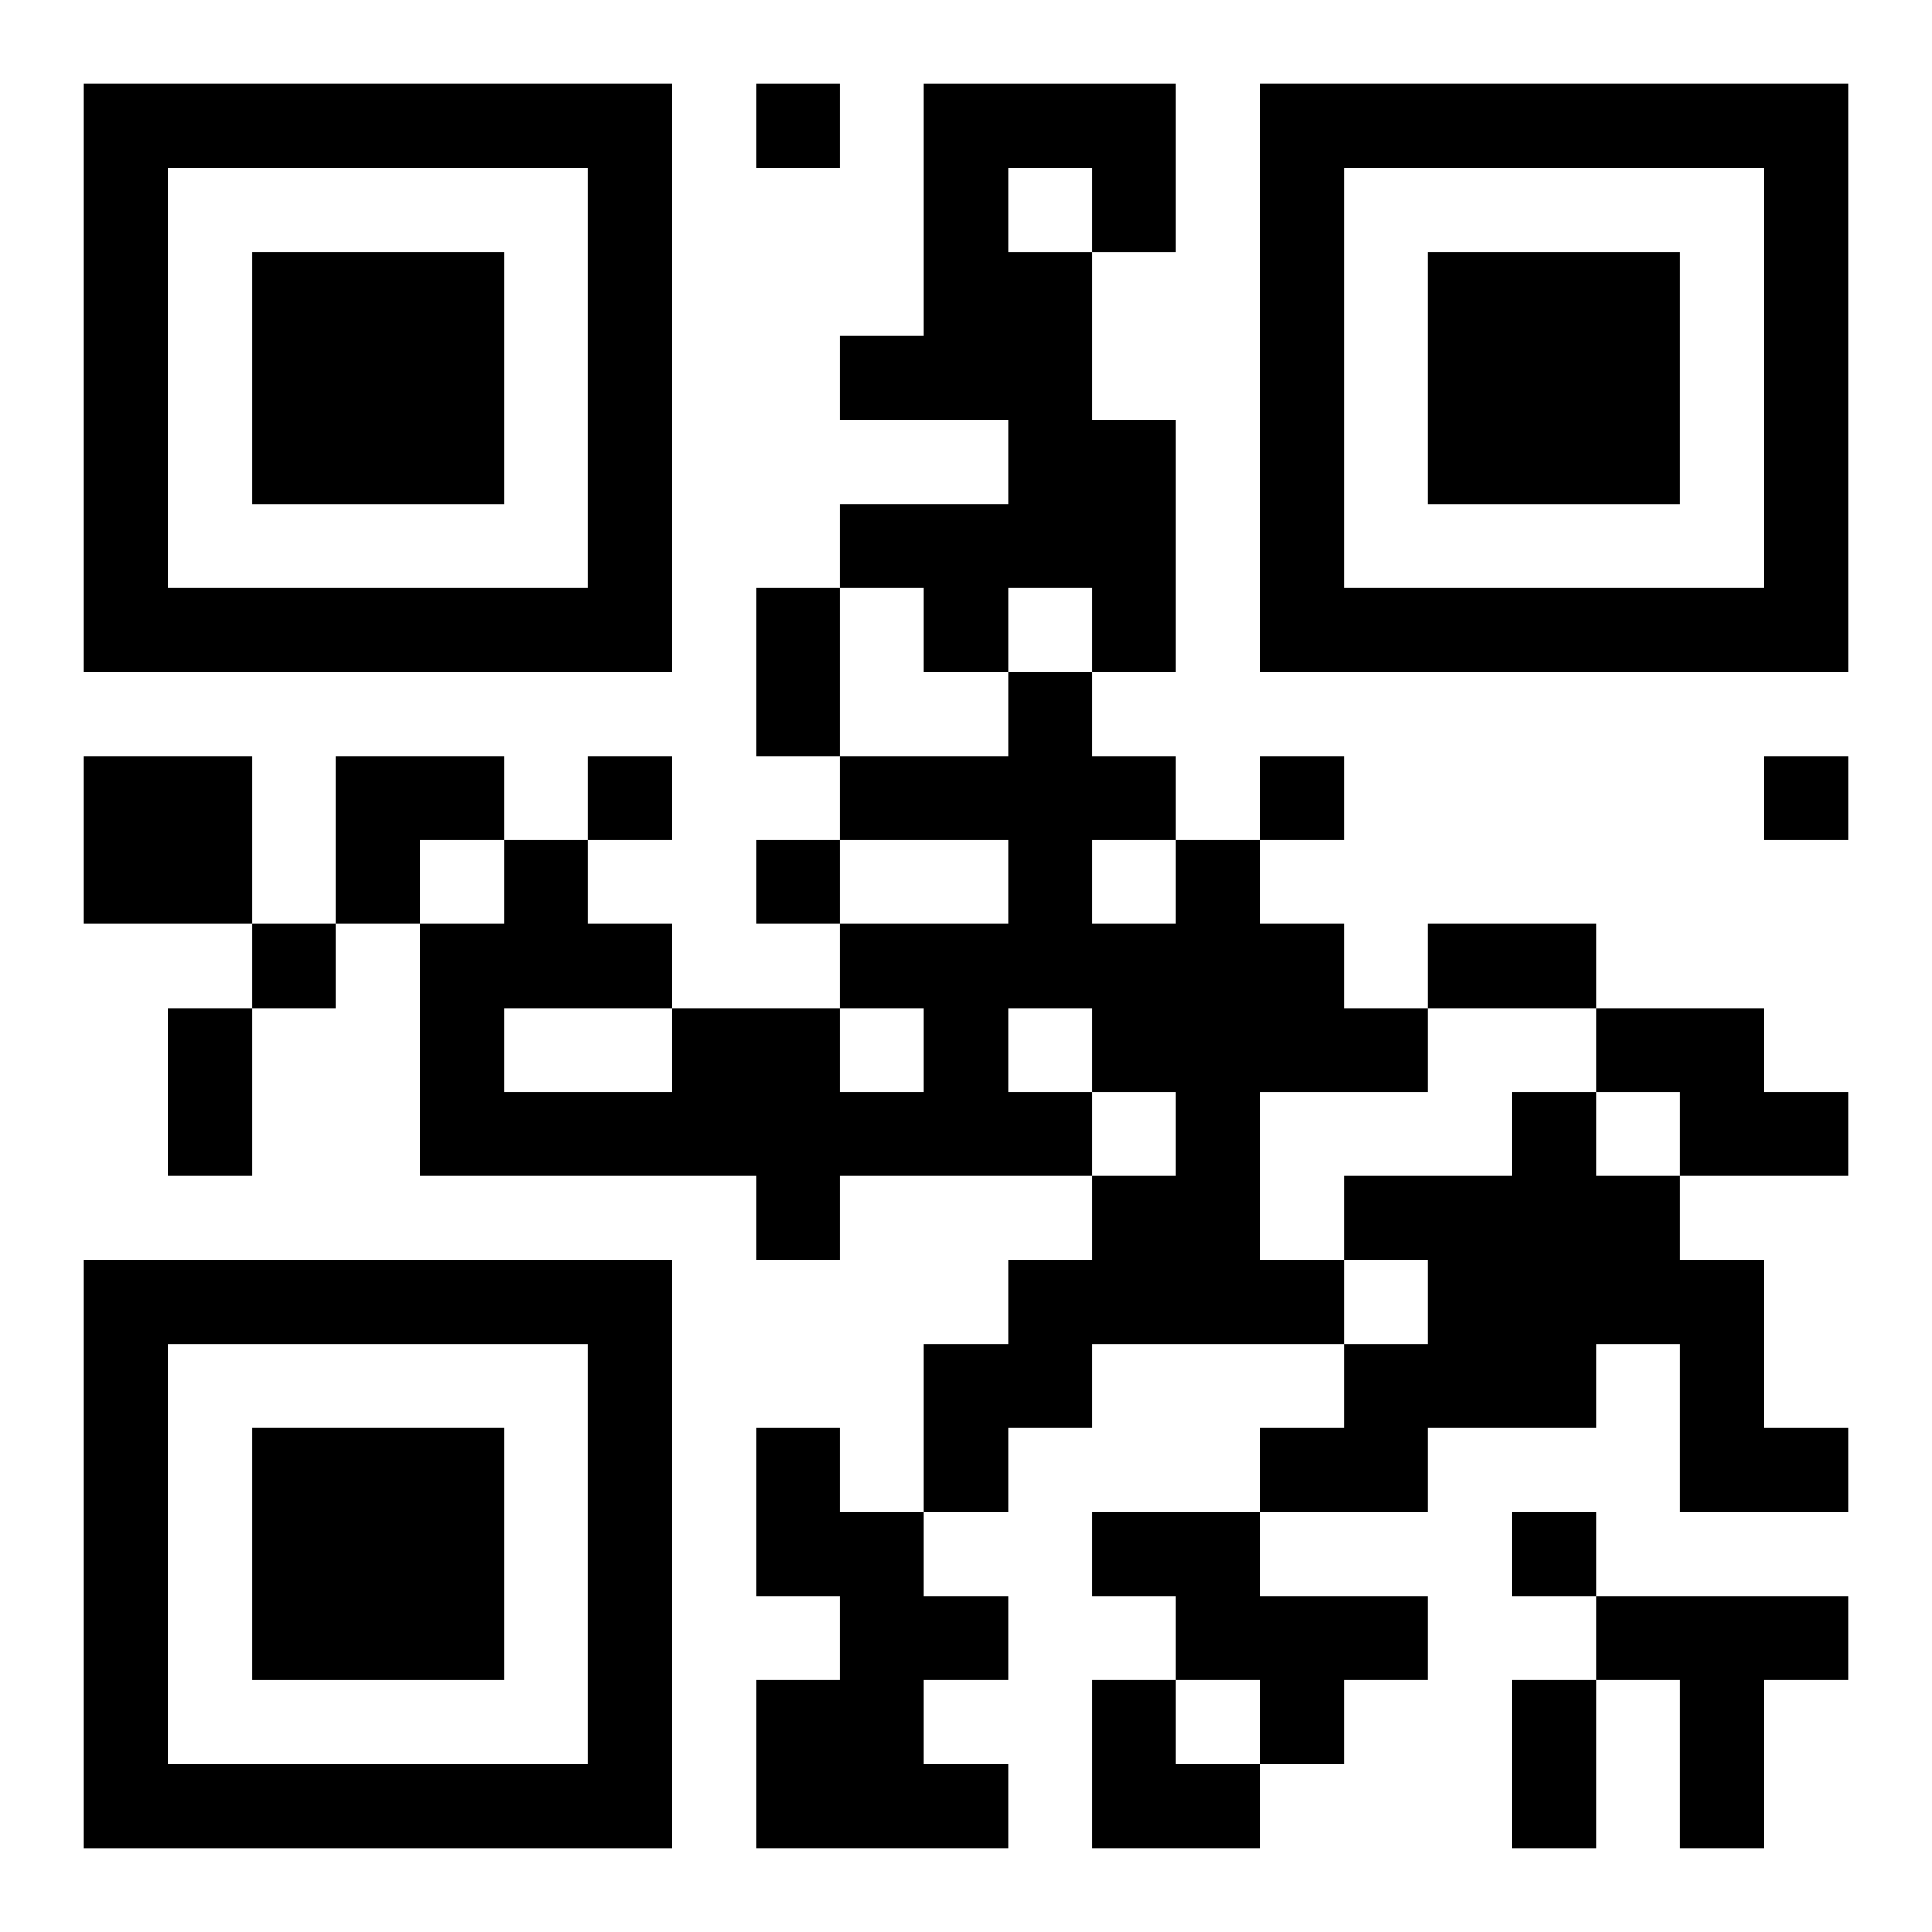
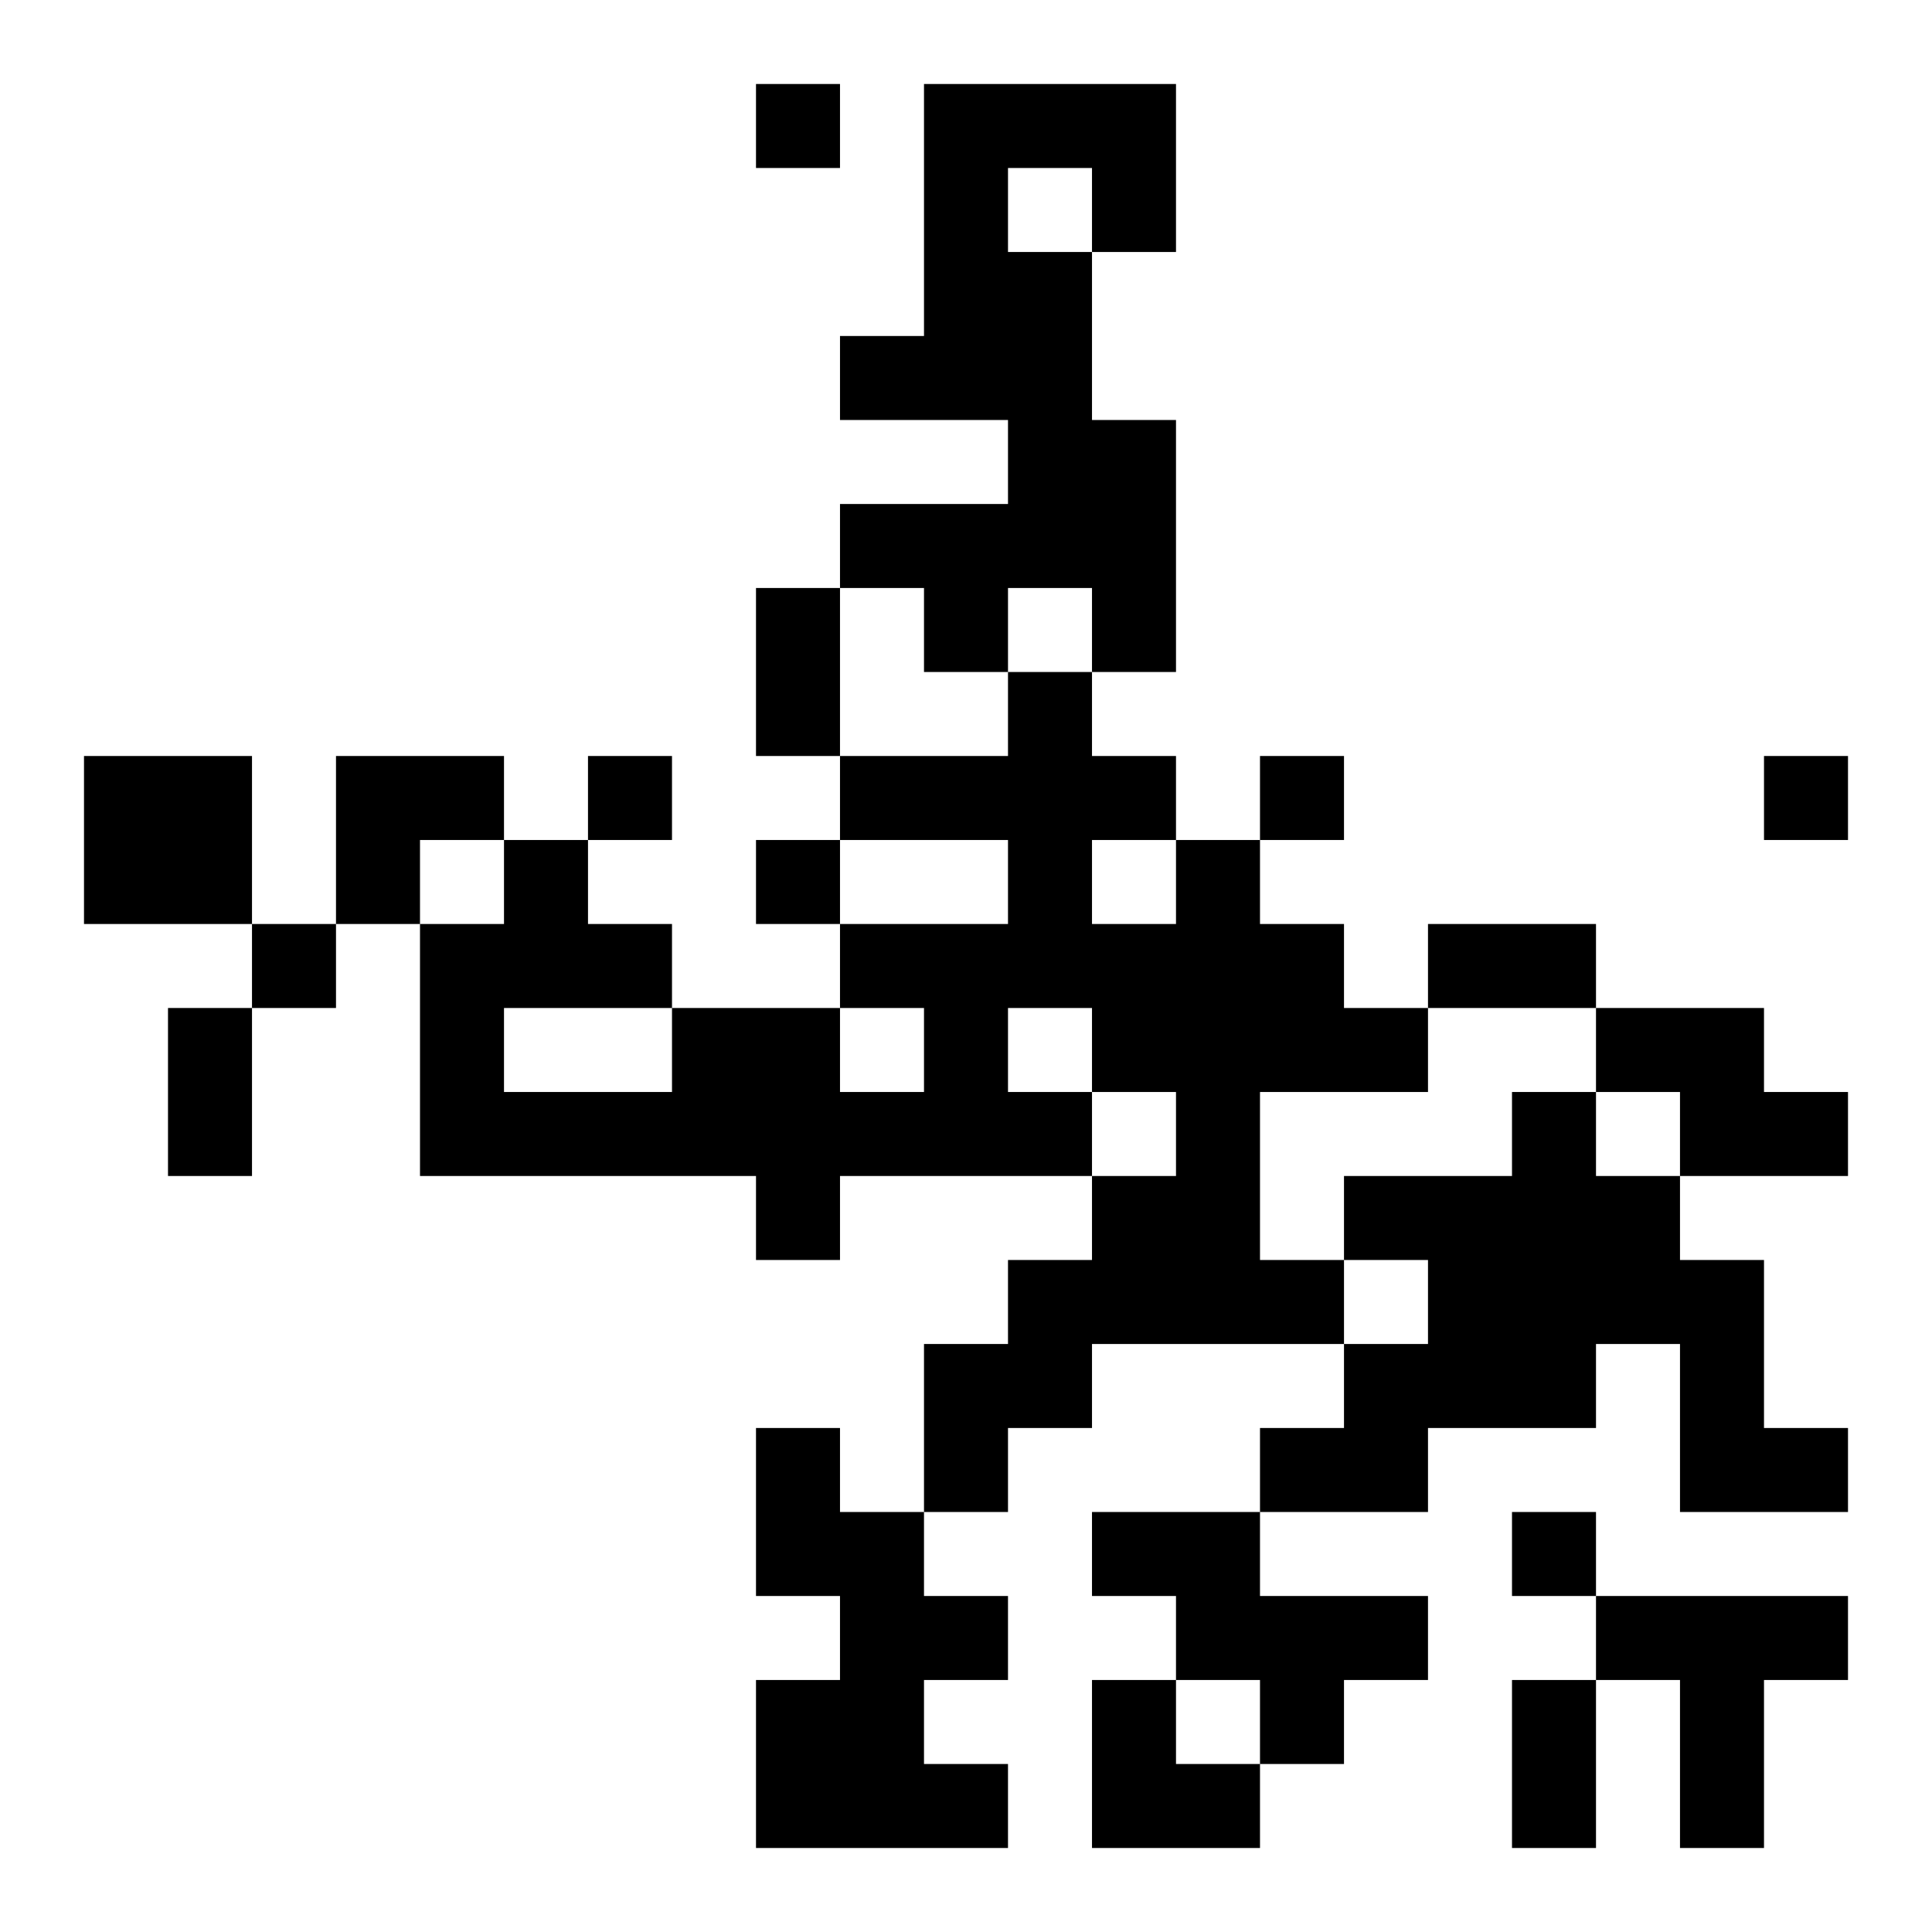
<svg xmlns="http://www.w3.org/2000/svg" xmlns:xlink="http://www.w3.org/1999/xlink" width="250" height="250" baseProfile="full" version="1.1" viewBox="-1 -1 23 23">
  <symbol id="a">
-     <path d="m0 7v7h7v-7h-7zm1 1h5v5h-5v-5zm1 1v3h3v-3h-3z" />
-   </symbol>
+     </symbol>
  <use y="-7" xlink:href="#a" />
  <use y="7" xlink:href="#a" />
  <use x="14" y="-7" xlink:href="#a" />
  <path d="m10 0h3v2h-1v2h1v3h-1v-1h-1v1h-1v-1h-1v-1h2v-1h-2v-1h1v-3m1 1v1h1v-1h-1m-11 7h2v2h-2v-2m13 1h1v1h1v1h1v1h-2v2h1v1h-3v1h-1v1h-1v-2h1v-1h1v-1h1v-1h-1v1h-3v1h-1v-1h-4v-3h1v-1h1v1h1v1h2v1h1v-1h-1v-1h2v-1h-2v-1h2v-1h1v1h1v1m-1 0v1h1v-1h-1m-1 2v1h1v-1h-1m-6 0v1h2v-1h-2m13 0h2v1h1v1h-2v-1h-1v-1m-1 1h1v1h1v1h1v2h1v1h-2v-2h-1v1h-2v1h-2v-1h1v-1h1v-1h-1v-1h2v-1m-9 4h1v1h1v1h1v1h-1v1h1v1h-3v-2h1v-1h-1v-2m4 1h2v1h2v1h-1v1h-1v-1h-1v-1h-1v-1m6 1h3v1h-1v2h-1v-2h-1v-1m-10-18v1h1v-1h-1m-2 8v1h1v-1h-1m8 0v1h1v-1h-1m6 0v1h1v-1h-1m-12 1v1h1v-1h-1m-6 1v1h1v-1h-1m15 7v1h1v-1h-1m-9-11h1v2h-1v-2m8 4h2v1h-2v-1m-15 1h1v2h-1v-2m16 8h1v2h-1v-2m-14-11h2v1h-1v1h-1zm9 11h1v1h1v1h-2z" />
</svg>